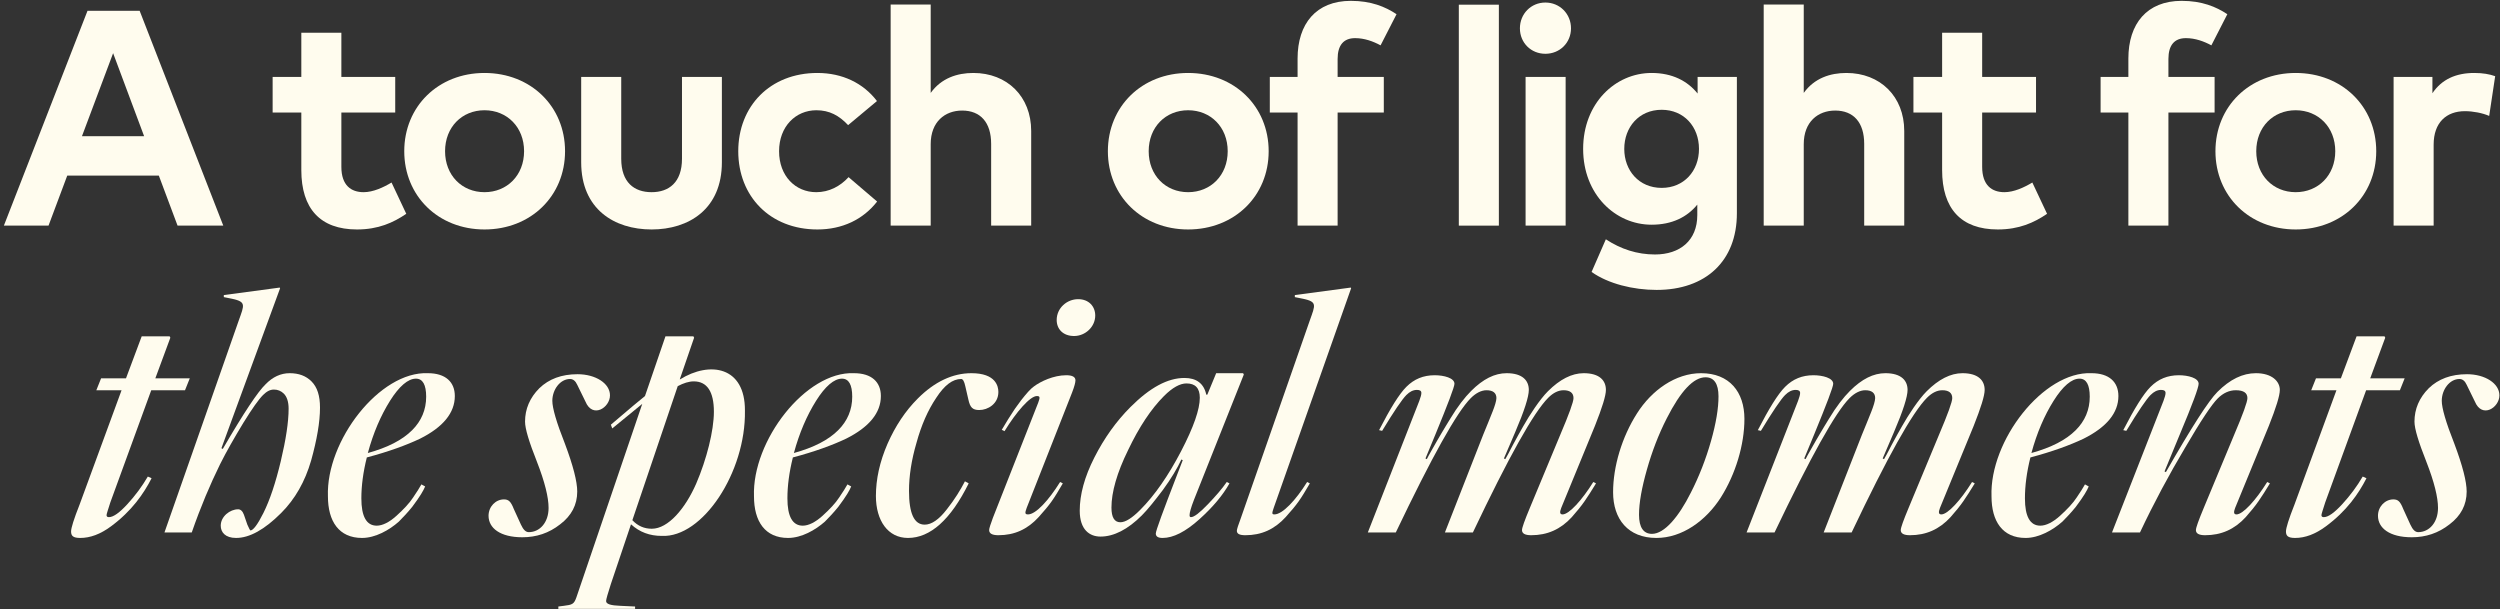
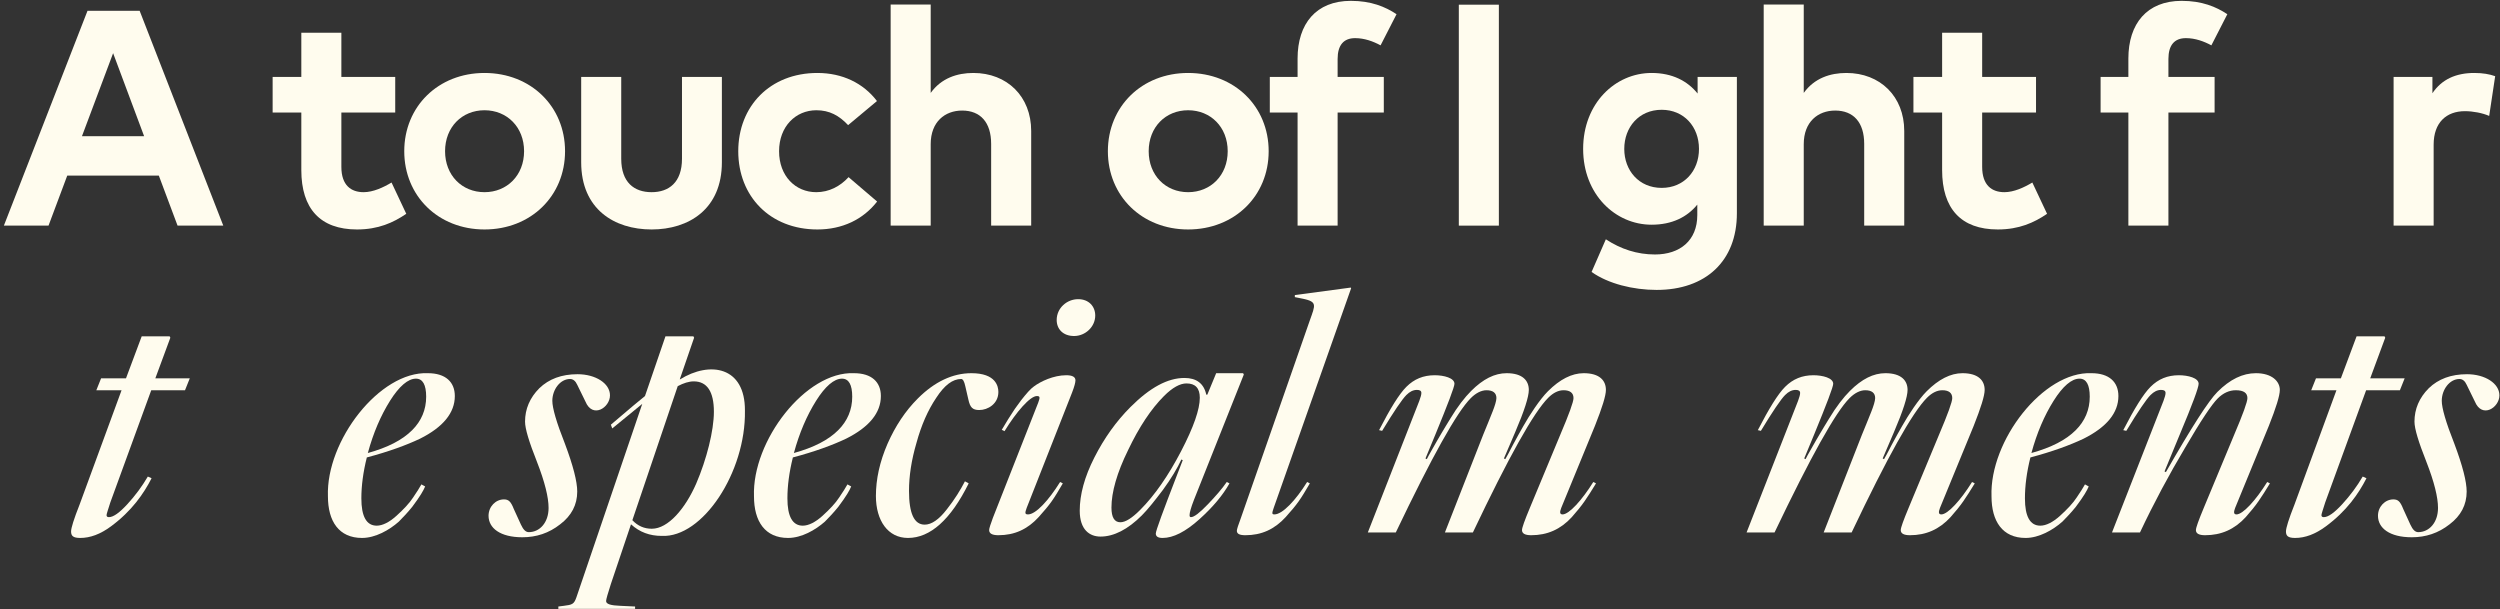
<svg xmlns="http://www.w3.org/2000/svg" width="554" height="135" viewBox="0 0 554 135" fill="none">
  <rect x="0" y="0" width="554" height="135" fill="#333333" stroke="none" />
  <path d="M30.949 2.399L49.479 49.999H39.347L35.199 38.916H14.901L10.753 49.999H0.859L19.389 2.399H30.949ZM25.067 11.784L18.165 30.177H31.935L25.067 11.784Z" fill="#FFFCEE" />
  <path d="M87.581 17.053V24.942H75.647V36.977C75.647 41.092 77.823 42.587 80.577 42.587C82.685 42.587 84.963 41.533 86.765 40.446L90.029 47.382C87.139 49.353 83.807 50.849 79.115 50.849C70.955 50.849 66.773 46.225 66.773 37.691V24.942H60.415V17.053H66.773V7.261H75.647V17.053H87.581Z" fill="#FFFCEE" />
  <path d="M107.365 16.169C117.633 16.169 125.215 23.581 125.215 33.51C125.215 43.438 117.633 50.849 107.365 50.849C97.131 50.849 89.583 43.438 89.583 33.51C89.583 23.581 97.131 16.169 107.365 16.169ZM107.365 24.431C102.367 24.431 98.627 28.172 98.627 33.51C98.627 38.847 102.367 42.587 107.365 42.587C112.363 42.587 116.137 38.847 116.137 33.51C116.137 28.172 112.363 24.431 107.365 24.431Z" fill="#FFFCEE" />
  <path d="M159.969 17.053V35.958C159.969 46.361 152.625 50.849 144.397 50.849C136.135 50.849 128.791 46.361 128.791 35.958V17.053H137.665V35.175C137.665 40.446 140.555 42.587 144.397 42.587C148.205 42.587 151.129 40.446 151.129 35.175V17.053H159.969Z" fill="#FFFCEE" />
  <path d="M181.143 16.169C186.651 16.169 191.309 18.413 194.335 22.392L187.943 27.73C185.937 25.587 183.795 24.431 180.905 24.431C176.315 24.431 172.643 28.035 172.643 33.51C172.643 39.017 176.281 42.587 180.871 42.587C183.727 42.587 186.175 41.295 188.045 39.255L194.369 44.661C191.275 48.639 186.651 50.849 181.143 50.849C170.637 50.849 163.599 43.505 163.599 33.51C163.599 23.547 170.637 16.169 181.143 16.169Z" fill="#FFFCEE" />
  <path d="M206.242 1.005V20.59C208.588 17.326 212.09 16.169 215.694 16.169C223.174 16.169 228.512 21.372 228.512 29.021V49.999H219.638V31.878C219.638 27.117 217.258 24.5 213.212 24.5C209.404 24.5 206.242 26.982 206.242 31.945V49.999H197.368V1.005H206.242Z" fill="#FFFCEE" />
  <path d="M263.287 16.169C273.555 16.169 281.137 23.581 281.137 33.51C281.137 43.438 273.555 50.849 263.287 50.849C253.053 50.849 245.505 43.438 245.505 33.51C245.505 23.581 253.053 16.169 263.287 16.169ZM263.287 24.431C258.289 24.431 254.549 28.172 254.549 33.51C254.549 38.847 258.289 42.587 263.287 42.587C268.285 42.587 272.059 38.847 272.059 33.51C272.059 28.172 268.285 24.431 263.287 24.431Z" fill="#FFFCEE" />
  <path d="M306.651 17.053V24.942H296.417V49.999H287.543V24.942H281.389V17.053H287.543V12.973C287.543 5.255 291.657 0.189 299.341 0.189C303.829 0.189 306.957 1.481 309.473 3.147L305.937 10.05C304.305 9.165 302.367 8.451 300.293 8.451C297.743 8.451 296.417 10.015 296.417 13.075V17.053H306.651Z" fill="#FFFCEE" />
  <path d="M332.148 1.039V49.999H323.275V1.039H332.148Z" fill="#FFFCEE" />
-   <path d="M346.944 17.053V49.999H338.07V17.053H346.944ZM342.456 0.563C345.652 0.563 348.134 3.079 348.134 6.275C348.134 9.471 345.652 11.919 342.456 11.919C339.26 11.919 336.812 9.471 336.812 6.275C336.812 3.079 339.26 0.563 342.456 0.563Z" fill="#FFFCEE" />
  <path d="M365.989 16.169C370.579 16.169 373.945 17.938 376.189 20.726V17.053H384.893V47.279C384.893 57.853 377.991 64.246 367.111 64.246C361.909 64.246 356.401 62.886 352.695 60.267L355.857 53.026C359.155 55.202 362.793 56.392 366.737 56.392C372.245 56.392 376.121 53.331 376.121 47.654V45.342C373.877 48.096 370.545 49.795 365.989 49.795C357.965 49.795 350.825 43.097 350.825 32.999C350.825 22.867 357.965 16.169 365.989 16.169ZM368.233 24.329C363.167 24.329 359.937 28.206 359.937 32.999C359.937 37.76 363.167 41.636 368.233 41.636C373.163 41.636 376.495 37.895 376.495 32.999C376.495 28.07 373.163 24.329 368.233 24.329Z" fill="#FFFCEE" />
  <path d="M399.71 1.005V20.59C402.056 17.326 405.558 16.169 409.162 16.169C416.642 16.169 421.98 21.372 421.98 29.021V49.999H413.106V31.878C413.106 27.117 410.726 24.5 406.68 24.5C402.872 24.5 399.71 26.982 399.71 31.945V49.999H390.836V1.005H399.71Z" fill="#FFFCEE" />
  <path d="M451.182 17.053V24.942H439.248V36.977C439.248 41.092 441.424 42.587 444.178 42.587C446.286 42.587 448.564 41.533 450.366 40.446L453.63 47.382C450.74 49.353 447.408 50.849 442.716 50.849C434.556 50.849 430.374 46.225 430.374 37.691V24.942H424.016V17.053H430.374V7.261H439.248V17.053H451.182Z" fill="#FFFCEE" />
  <path d="M490.755 17.053V24.942H480.521V49.999H471.647V24.942H465.493V17.053H471.647V12.973C471.647 5.255 475.761 0.189 483.445 0.189C487.933 0.189 491.061 1.481 493.577 3.147L490.041 10.05C488.409 9.165 486.471 8.451 484.397 8.451C481.847 8.451 480.521 10.015 480.521 13.075V17.053H490.755Z" fill="#FFFCEE" />
-   <path d="M508.724 16.169C518.992 16.169 526.574 23.581 526.574 33.51C526.574 43.438 518.992 50.849 508.724 50.849C498.49 50.849 490.942 43.438 490.942 33.51C490.942 23.581 498.49 16.169 508.724 16.169ZM508.724 24.431C503.726 24.431 499.986 28.172 499.986 33.51C499.986 38.847 503.726 42.587 508.724 42.587C513.722 42.587 517.496 38.847 517.496 33.51C517.496 28.172 513.722 24.431 508.724 24.431Z" fill="#FFFCEE" />
  <path d="M548.306 16.169C550.21 16.169 551.706 16.442 552.93 16.884L551.604 25.689C550.142 25.044 548.034 24.636 546.232 24.636C542.118 24.636 539.296 27.151 539.296 32.047V49.999H530.422V17.053H539.024V20.657C541.098 17.564 544.26 16.169 548.306 16.169Z" fill="#FFFCEE" />
  <path d="M34.423 83.833H42.057L40.999 86.478H33.516L24.445 111.348C23.916 113.011 23.613 113.918 23.613 114.144C23.613 114.447 23.764 114.598 24.142 114.598C25.125 114.598 26.486 113.615 28.224 111.725C29.963 109.836 31.474 107.795 32.76 105.603L33.591 105.981C31.852 109.382 29.207 113.237 24.596 116.639C22.253 118.377 19.985 119.209 17.793 119.209C16.205 119.209 15.752 118.755 15.752 117.773C15.752 117.017 16.357 115.051 17.642 111.801L26.939 86.478H21.346L22.404 83.833H27.922L31.399 74.535H37.597L37.748 74.838L34.423 83.833Z" fill="#FFFCEE" />
-   <path d="M36.443 117.999L52.922 70.983C54.132 67.581 54.585 66.901 51.486 66.22L49.596 65.842V65.389L61.993 63.726L62.068 63.877L49.067 99.329L49.369 99.48C53.98 91.543 57.155 86.781 58.818 85.193C60.406 83.53 62.22 82.699 64.185 82.699C66.226 82.699 67.813 83.304 69.023 84.513C70.308 85.798 70.912 87.688 70.912 90.334C70.912 93.508 70.232 97.439 68.947 102.05C67.587 106.737 65.394 110.592 62.295 113.691C58.591 117.395 55.265 119.209 52.317 119.209C49.898 119.209 48.916 117.924 48.916 116.488C48.916 114.447 50.957 112.859 52.771 112.859C53.3 112.859 53.754 113.237 54.056 114.069L54.812 116.261C55.19 117.092 55.416 117.546 55.492 117.546C56.097 117.546 57.08 116.261 58.364 113.691C59.801 110.818 61.086 106.963 62.22 102.201C63.353 97.439 63.958 93.508 63.958 90.56C63.958 89.049 63.58 87.915 62.9 87.234C62.295 86.63 61.539 86.327 60.708 86.327C59.876 86.327 59.12 86.705 58.289 87.537C57.306 88.519 55.87 90.56 53.905 93.735C51.939 96.985 50.201 100.009 48.765 102.881C46.572 107.341 44.456 112.33 42.491 117.999H36.443Z" fill="#FFFCEE" />
  <path d="M94.817 82.699C98.748 82.699 100.789 84.664 100.789 87.763C100.789 91.467 98.219 94.642 93.079 97.212C90.055 98.648 86.124 100.085 81.287 101.37C80.455 104.696 80.077 107.719 80.077 110.44C80.077 114.447 81.211 116.488 83.479 116.488C84.764 116.488 86.275 115.732 87.863 114.296C89.45 112.859 90.735 111.499 91.567 110.214C92.398 109.004 93.003 108.022 93.381 107.341L94.213 107.795C93.835 108.702 93.154 109.911 91.34 112.33C90.357 113.54 89.375 114.598 88.392 115.581C86.275 117.47 83.176 119.209 80.228 119.209C75.088 119.209 72.669 115.505 72.669 109.987C72.216 97.666 84.159 82.245 94.817 82.699ZM92.172 83.908C90.433 83.908 88.468 85.571 86.427 88.822C84.386 92.072 82.723 95.927 81.513 100.387C85.898 99.177 89.148 97.515 91.34 95.322C93.381 93.281 94.439 90.787 94.439 87.915C94.439 85.269 93.683 83.908 92.172 83.908Z" fill="#FFFCEE" />
  <path d="M127.991 82.926C131.997 82.926 135.172 84.967 135.172 87.612C135.172 90.334 131.317 92.828 129.729 88.973L127.915 85.269C127.537 84.438 127.008 83.984 126.328 83.984C124.135 83.984 122.397 86.327 122.397 88.822C122.397 90.409 123.304 93.584 125.194 98.346C127.008 103.184 127.915 106.737 127.915 108.929C127.915 111.877 126.63 114.296 124.135 116.185C121.641 118.151 118.844 119.058 115.745 119.058C110.832 119.058 108.262 117.017 108.262 114.296C108.262 112.255 109.849 110.667 111.663 110.667C112.646 110.667 113.175 111.045 113.855 112.784L115.443 116.261C115.972 117.395 116.501 117.924 117.181 117.924C119.6 117.924 121.565 115.807 121.565 112.557C121.565 110.214 120.734 106.812 118.995 102.352C117.257 97.968 116.35 95.02 116.35 93.433C116.35 90.636 117.408 88.141 119.524 86.025C121.641 83.984 124.438 82.926 127.991 82.926Z" fill="#FFFCEE" />
  <path d="M142.928 87.763L147.464 74.535H153.662L153.813 74.838L150.639 84.059H150.714C157.291 79.978 165.152 81.187 165.076 91.014C165.303 104.62 155.703 119.209 146.632 118.755C143.987 118.755 141.719 117.924 139.829 116.185L135.369 129.414C134.689 131.53 134.311 132.815 134.311 133.193C134.311 133.873 135.369 134.176 137.486 134.251L140.736 134.402V134.932H123.729V134.402L124.938 134.251C126.828 134.025 127.206 133.873 127.735 132.362L142.324 89.502L135.672 94.945L135.369 94.113C139.451 90.636 141.946 88.519 142.928 87.763ZM158.198 91.241C158.198 86.781 156.686 84.513 153.738 84.513C152.68 84.513 151.47 84.891 150.185 85.571L140.132 115.278C141.341 116.563 142.777 117.168 144.44 117.168C148.069 117.168 151.848 112.708 154.267 107.19C156.61 101.748 158.198 95.398 158.198 91.241Z" fill="#FFFCEE" />
  <path d="M189.231 82.699C193.162 82.699 195.202 84.664 195.202 87.763C195.202 91.467 192.632 94.642 187.492 97.212C184.469 98.648 180.538 100.085 175.7 101.37C174.869 104.696 174.491 107.719 174.491 110.44C174.491 114.447 175.625 116.488 177.892 116.488C179.177 116.488 180.689 115.732 182.277 114.296C183.864 112.859 185.149 111.499 185.981 110.214C186.812 109.004 187.417 108.022 187.795 107.341L188.626 107.795C188.248 108.702 187.568 109.911 185.754 112.33C184.771 113.54 183.788 114.598 182.806 115.581C180.689 117.47 177.59 119.209 174.642 119.209C169.502 119.209 167.083 115.505 167.083 109.987C166.629 97.666 178.573 82.245 189.231 82.699ZM186.585 83.908C184.847 83.908 182.881 85.571 180.84 88.822C178.799 92.072 177.136 95.927 175.927 100.387C180.311 99.177 183.562 97.515 185.754 95.322C187.795 93.281 188.853 90.787 188.853 87.915C188.853 85.269 188.097 83.908 186.585 83.908Z" fill="#FFFCEE" />
  <path d="M213 83.984C211.11 83.984 209.296 85.345 207.482 88.141C205.592 90.938 204.156 94.264 203.097 98.119C201.964 101.974 201.435 105.527 201.435 108.777C201.435 113.766 202.568 116.261 204.912 116.261C206.423 116.261 208.086 115.127 209.825 112.859C211.564 110.667 212.849 108.551 213.831 106.661L214.663 107.115C210.656 115.203 206.121 119.209 201.208 119.209C196.748 119.209 194.102 115.354 194.102 109.911C194.102 106.207 194.934 102.352 196.672 98.346C198.411 94.415 200.603 91.089 203.4 88.293C207.104 84.589 211.11 82.699 215.268 82.699C220.71 82.699 221.239 85.647 221.239 86.856C221.239 89.502 218.896 90.863 217.006 90.863C215.494 90.863 214.965 90.258 214.587 88.519L213.907 85.571C213.68 84.513 213.378 83.984 213 83.984Z" fill="#FFFCEE" />
  <path d="M220.027 114.749L230.08 89.2C230.458 88.141 230.534 87.763 229.778 87.763C228.266 87.763 225.242 91.241 222.597 95.549L221.992 95.247C223.126 93.357 223.806 92.223 224.184 91.694C224.487 91.165 225.167 90.182 226.301 88.671C227.435 87.234 228.342 86.176 229.098 85.647C230.609 84.513 233.482 83.153 236.279 83.153C237.639 83.153 238.32 83.53 238.32 84.286C238.32 84.74 238.093 85.647 237.564 87.008L227.51 112.557C227.132 113.615 227.057 113.993 227.812 113.993C229.551 113.993 232.423 110.818 234.918 106.812L235.523 107.115C233.406 110.743 232.801 111.65 230.156 114.598C227.661 117.319 224.789 118.604 221.236 118.604C219.876 118.604 219.195 118.226 219.195 117.47C219.195 117.092 219.498 116.185 220.027 114.749ZM238.017 74.46C235.598 74.46 234.162 72.948 234.162 70.907C234.162 68.261 236.43 66.296 238.924 66.296C241.268 66.296 242.704 67.883 242.704 69.924C242.704 72.419 240.512 74.46 238.017 74.46Z" fill="#FFFCEE" />
  <path d="M267.539 87.461L269.505 82.699H275.476L275.627 83.001L264.591 110.743C263.911 112.481 263.608 113.615 263.608 114.144C263.608 114.447 263.684 114.598 263.911 114.598C264.591 114.598 265.801 113.691 267.615 111.801C269.429 109.911 270.865 108.248 271.848 106.812L272.453 107.115C271.016 109.685 268.824 112.33 265.801 115.051C262.701 117.848 259.98 119.209 257.637 119.209C256.654 119.209 256.125 118.907 256.125 118.226C256.125 117.622 257.712 113.313 260.812 105.3L262.097 101.974L261.794 101.823C260.887 103.789 259.527 106.056 257.712 108.551C255.823 111.045 254.311 112.935 253.026 114.22C249.927 117.319 246.828 118.907 243.88 118.907C241.461 118.907 239.269 117.395 239.269 113.162C239.269 109.609 240.327 105.678 242.519 101.37C244.711 97.061 247.357 93.357 250.531 90.182C254.84 85.874 258.771 83.757 262.475 83.757C265.12 83.757 266.783 84.967 267.312 87.461H267.539ZM265.876 88.141C265.876 86.025 264.894 84.967 262.928 84.967C261.492 84.967 259.829 85.874 257.939 87.763C255.067 90.636 252.421 94.642 250.002 99.707C247.508 104.771 246.298 109.08 246.298 112.481C246.298 114.673 246.979 115.732 248.264 115.732C249.398 115.732 250.834 114.825 252.648 113.011C255.898 109.76 258.922 105.376 261.719 100.009C264.516 94.642 265.876 90.712 265.876 88.141Z" fill="#FFFCEE" />
  <path d="M274.993 114.749L290.262 70.983C291.472 67.581 291.925 66.901 288.826 66.22L286.936 65.842V65.389L299.333 63.726L299.409 63.877L282.25 112.557C281.872 113.691 281.796 113.993 282.401 113.993C284.215 113.993 287.163 110.818 289.657 106.812L290.262 107.115C288.146 110.743 287.541 111.65 284.895 114.598C282.401 117.319 279.528 118.604 275.976 118.604C274.691 118.604 274.086 118.302 274.086 117.622C274.086 117.319 274.388 116.336 274.993 114.749Z" fill="#FFFCEE" />
  <path d="M326.389 117.999H320.191L328.657 96.381C329.261 94.869 330.32 92.374 330.773 91.165C331.227 90.031 331.605 88.822 331.605 88.217C331.605 87.083 330.849 86.478 329.413 86.478C328.279 86.478 327.069 87.083 325.935 88.217C322.836 91.316 317.318 101.218 309.306 117.999H303.107L314.521 88.822C314.824 87.99 314.975 87.461 314.975 87.083C314.975 86.63 314.672 86.403 313.992 86.403C313.161 86.403 312.405 86.781 311.649 87.537C310.742 88.444 308.928 91.089 306.282 95.474L305.602 95.322C308.096 90.485 310.062 87.31 311.649 85.722C313.387 83.984 315.428 83.153 317.923 83.153C319.964 83.153 322.307 83.757 322.307 85.042C322.307 85.722 320.871 89.502 318.074 96.305L315.882 101.596L316.184 101.748C316.26 101.521 316.713 100.765 317.469 99.404C318.225 98.044 318.906 96.91 319.435 96.003C319.964 95.171 320.569 94.037 321.4 92.752C322.987 90.107 324.575 88.066 326.011 86.63C328.657 83.984 331.227 82.699 333.872 82.699C337.425 82.699 338.786 84.362 338.786 86.403C338.786 87.915 337.803 91.014 335.762 95.776L333.268 101.596L333.57 101.748C333.797 101.37 334.401 100.311 335.233 98.648C336.064 97.061 336.896 95.625 337.576 94.415C338.937 91.996 341.205 88.519 343.019 86.705C345.664 84.06 348.31 82.699 350.956 82.699C354.508 82.699 355.869 84.362 355.869 86.403C355.869 87.688 355.038 90.334 353.45 94.34L345.967 112.557C345.589 113.54 345.664 113.993 346.269 113.993C347.705 113.993 350.578 110.818 353.072 106.812L353.677 107.115C351.636 110.44 350.729 111.877 348.31 114.598C345.816 117.319 342.868 118.604 339.315 118.604C337.954 118.604 337.274 118.226 337.274 117.47C337.274 116.941 337.879 115.278 339.013 112.557L345.74 96.381C347.705 91.77 348.688 89.049 348.688 88.217C348.688 87.083 347.932 86.478 346.496 86.478C345.362 86.478 344.228 87.008 343.094 88.141C339.844 91.392 334.326 101.294 326.389 117.999Z" fill="#FFFCEE" />
-   <path d="M367.062 119.209C360.788 119.209 357.462 115.051 357.462 109.08C357.462 103.335 359.428 96.834 362.754 91.618C366.004 86.478 371.295 82.699 376.965 82.699C383.239 82.699 386.564 86.856 386.564 92.828C386.564 98.573 384.599 105.074 381.349 110.214C378.023 115.429 372.732 119.209 367.062 119.209ZM366.08 118.302C368.801 118.302 371.976 114.598 374.697 109.155C376.511 105.603 378.023 101.748 379.157 97.741C380.291 93.735 380.82 90.485 380.82 87.839C380.82 85.042 379.837 83.606 377.947 83.606C375.302 83.606 372.429 86.63 369.33 92.752C367.516 96.305 366.08 100.085 364.946 104.091C363.812 108.097 363.207 111.423 363.207 114.069C363.207 116.866 364.19 118.302 366.08 118.302Z" fill="#FFFCEE" />
  <path d="M410.32 117.999H404.122L412.588 96.381C413.193 94.869 414.251 92.374 414.705 91.165C415.158 90.031 415.536 88.822 415.536 88.217C415.536 87.083 414.78 86.478 413.344 86.478C412.21 86.478 411.001 87.083 409.867 88.217C406.768 91.316 401.25 101.218 393.237 117.999H387.039L398.453 88.822C398.755 87.99 398.906 87.461 398.906 87.083C398.906 86.63 398.604 86.403 397.924 86.403C397.092 86.403 396.336 86.781 395.58 87.537C394.673 88.444 392.859 91.089 390.213 95.474L389.533 95.322C392.028 90.485 393.993 87.31 395.58 85.722C397.319 83.984 399.36 83.153 401.854 83.153C403.895 83.153 406.239 83.757 406.239 85.042C406.239 85.722 404.802 89.502 402.005 96.305L399.813 101.596L400.116 101.748C400.191 101.521 400.645 100.765 401.401 99.404C402.157 98.044 402.837 96.91 403.366 96.003C403.895 95.171 404.5 94.037 405.331 92.752C406.919 90.107 408.506 88.066 409.942 86.63C412.588 83.984 415.158 82.699 417.804 82.699C421.357 82.699 422.717 84.362 422.717 86.403C422.717 87.915 421.734 91.014 419.694 95.776L417.199 101.596L417.501 101.748C417.728 101.37 418.333 100.311 419.164 98.648C419.996 97.061 420.827 95.625 421.508 94.415C422.868 91.996 425.136 88.519 426.95 86.705C429.596 84.06 432.241 82.699 434.887 82.699C438.44 82.699 439.8 84.362 439.8 86.403C439.8 87.688 438.969 90.334 437.382 94.34L429.898 112.557C429.52 113.54 429.596 113.993 430.201 113.993C431.637 113.993 434.509 110.818 437.004 106.812L437.608 107.115C435.567 110.44 434.66 111.877 432.241 114.598C429.747 117.319 426.799 118.604 423.246 118.604C421.886 118.604 421.205 118.226 421.205 117.47C421.205 116.941 421.81 115.278 422.944 112.557L429.671 96.381C431.637 91.77 432.619 89.049 432.619 88.217C432.619 87.083 431.864 86.478 430.427 86.478C429.293 86.478 428.16 87.008 427.026 88.141C423.775 91.392 418.257 101.294 410.32 117.999Z" fill="#FFFCEE" />
  <path d="M463.466 82.699C467.397 82.699 469.438 84.664 469.438 87.763C469.438 91.467 466.868 94.642 461.727 97.212C458.704 98.648 454.773 100.085 449.935 101.37C449.104 104.696 448.726 107.719 448.726 110.44C448.726 114.447 449.86 116.488 452.128 116.488C453.413 116.488 454.924 115.732 456.512 114.296C458.099 112.859 459.384 111.499 460.216 110.214C461.047 109.004 461.652 108.022 462.03 107.341L462.861 107.795C462.483 108.702 461.803 109.911 459.989 112.33C459.006 113.54 458.024 114.598 457.041 115.581C454.924 117.47 451.825 119.209 448.877 119.209C443.737 119.209 441.318 115.505 441.318 109.987C440.865 97.666 452.808 82.245 463.466 82.699ZM460.82 83.908C459.082 83.908 457.116 85.571 455.076 88.822C453.035 92.072 451.372 95.927 450.162 100.387C454.546 99.177 457.797 97.515 459.989 95.322C462.03 93.281 463.088 90.787 463.088 87.915C463.088 85.269 462.332 83.908 460.82 83.908Z" fill="#FFFCEE" />
  <path d="M486.613 117.47C486.613 116.941 487.217 115.278 488.351 112.557L495.079 96.381C497.044 91.77 498.027 89.049 498.027 88.217C498.027 87.083 497.195 86.478 495.457 86.478C494.02 86.478 492.66 87.083 491.45 88.293C490.09 89.653 487.671 93.281 484.194 99.253C480.641 105.225 477.315 111.423 474.216 117.999H468.017L479.432 88.822C479.734 87.99 479.885 87.461 479.885 87.083C479.885 86.63 479.583 86.403 478.902 86.403C478.071 86.403 477.315 86.781 476.559 87.537C475.652 88.444 473.838 91.089 471.192 95.474L470.512 95.322C473.006 90.485 474.972 87.31 476.559 85.722C478.298 83.984 480.339 83.153 482.833 83.153C484.874 83.153 487.217 83.757 487.217 85.042C487.217 85.874 485.857 89.578 483.06 96.23L479.658 104.469L479.961 104.62C485.63 94.718 489.409 88.822 491.375 86.856C494.172 84.059 496.968 82.699 499.916 82.699C503.469 82.699 505.208 84.513 505.208 86.403C505.208 87.688 504.376 90.334 502.789 94.34L495.305 112.557C494.927 113.54 495.003 113.993 495.608 113.993C497.044 113.993 499.916 110.818 502.411 106.812L503.016 107.115C500.975 110.44 500.068 111.877 497.649 114.598C495.154 117.319 492.206 118.604 488.654 118.604C487.293 118.604 486.613 118.226 486.613 117.47Z" fill="#FFFCEE" />
  <path d="M525.241 83.833H532.875L531.817 86.478H524.334L515.263 111.348C514.734 113.011 514.431 113.918 514.431 114.144C514.431 114.447 514.583 114.598 514.961 114.598C515.943 114.598 517.304 113.615 519.042 111.725C520.781 109.836 522.293 107.795 523.578 105.603L524.409 105.981C522.671 109.382 520.025 113.237 515.414 116.639C513.071 118.377 510.803 119.209 508.611 119.209C507.024 119.209 506.57 118.755 506.57 117.773C506.57 117.017 507.175 115.051 508.46 111.801L517.757 86.478H512.164L513.222 83.833H518.74L522.217 74.535H528.416L528.567 74.838L525.241 83.833Z" fill="#FFFCEE" />
  <path d="M546.688 82.926C550.695 82.926 553.869 84.967 553.869 87.612C553.869 90.334 550.014 92.828 548.427 88.973L546.613 85.269C546.235 84.438 545.706 83.984 545.025 83.984C542.833 83.984 541.095 86.327 541.095 88.822C541.095 90.409 542.002 93.584 543.891 98.346C545.706 103.184 546.613 106.737 546.613 108.929C546.613 111.877 545.328 114.296 542.833 116.185C540.339 118.151 537.542 119.058 534.443 119.058C529.529 119.058 526.959 117.017 526.959 114.296C526.959 112.255 528.547 110.667 530.361 110.667C531.344 110.667 531.873 111.045 532.553 112.784L534.14 116.261C534.669 117.395 535.199 117.924 535.879 117.924C538.298 117.924 540.263 115.807 540.263 112.557C540.263 110.214 539.432 106.812 537.693 102.352C535.954 97.968 535.047 95.02 535.047 93.433C535.047 90.636 536.106 88.141 538.222 86.025C540.339 83.984 543.136 82.926 546.688 82.926Z" fill="#FFFCEE" />
</svg>